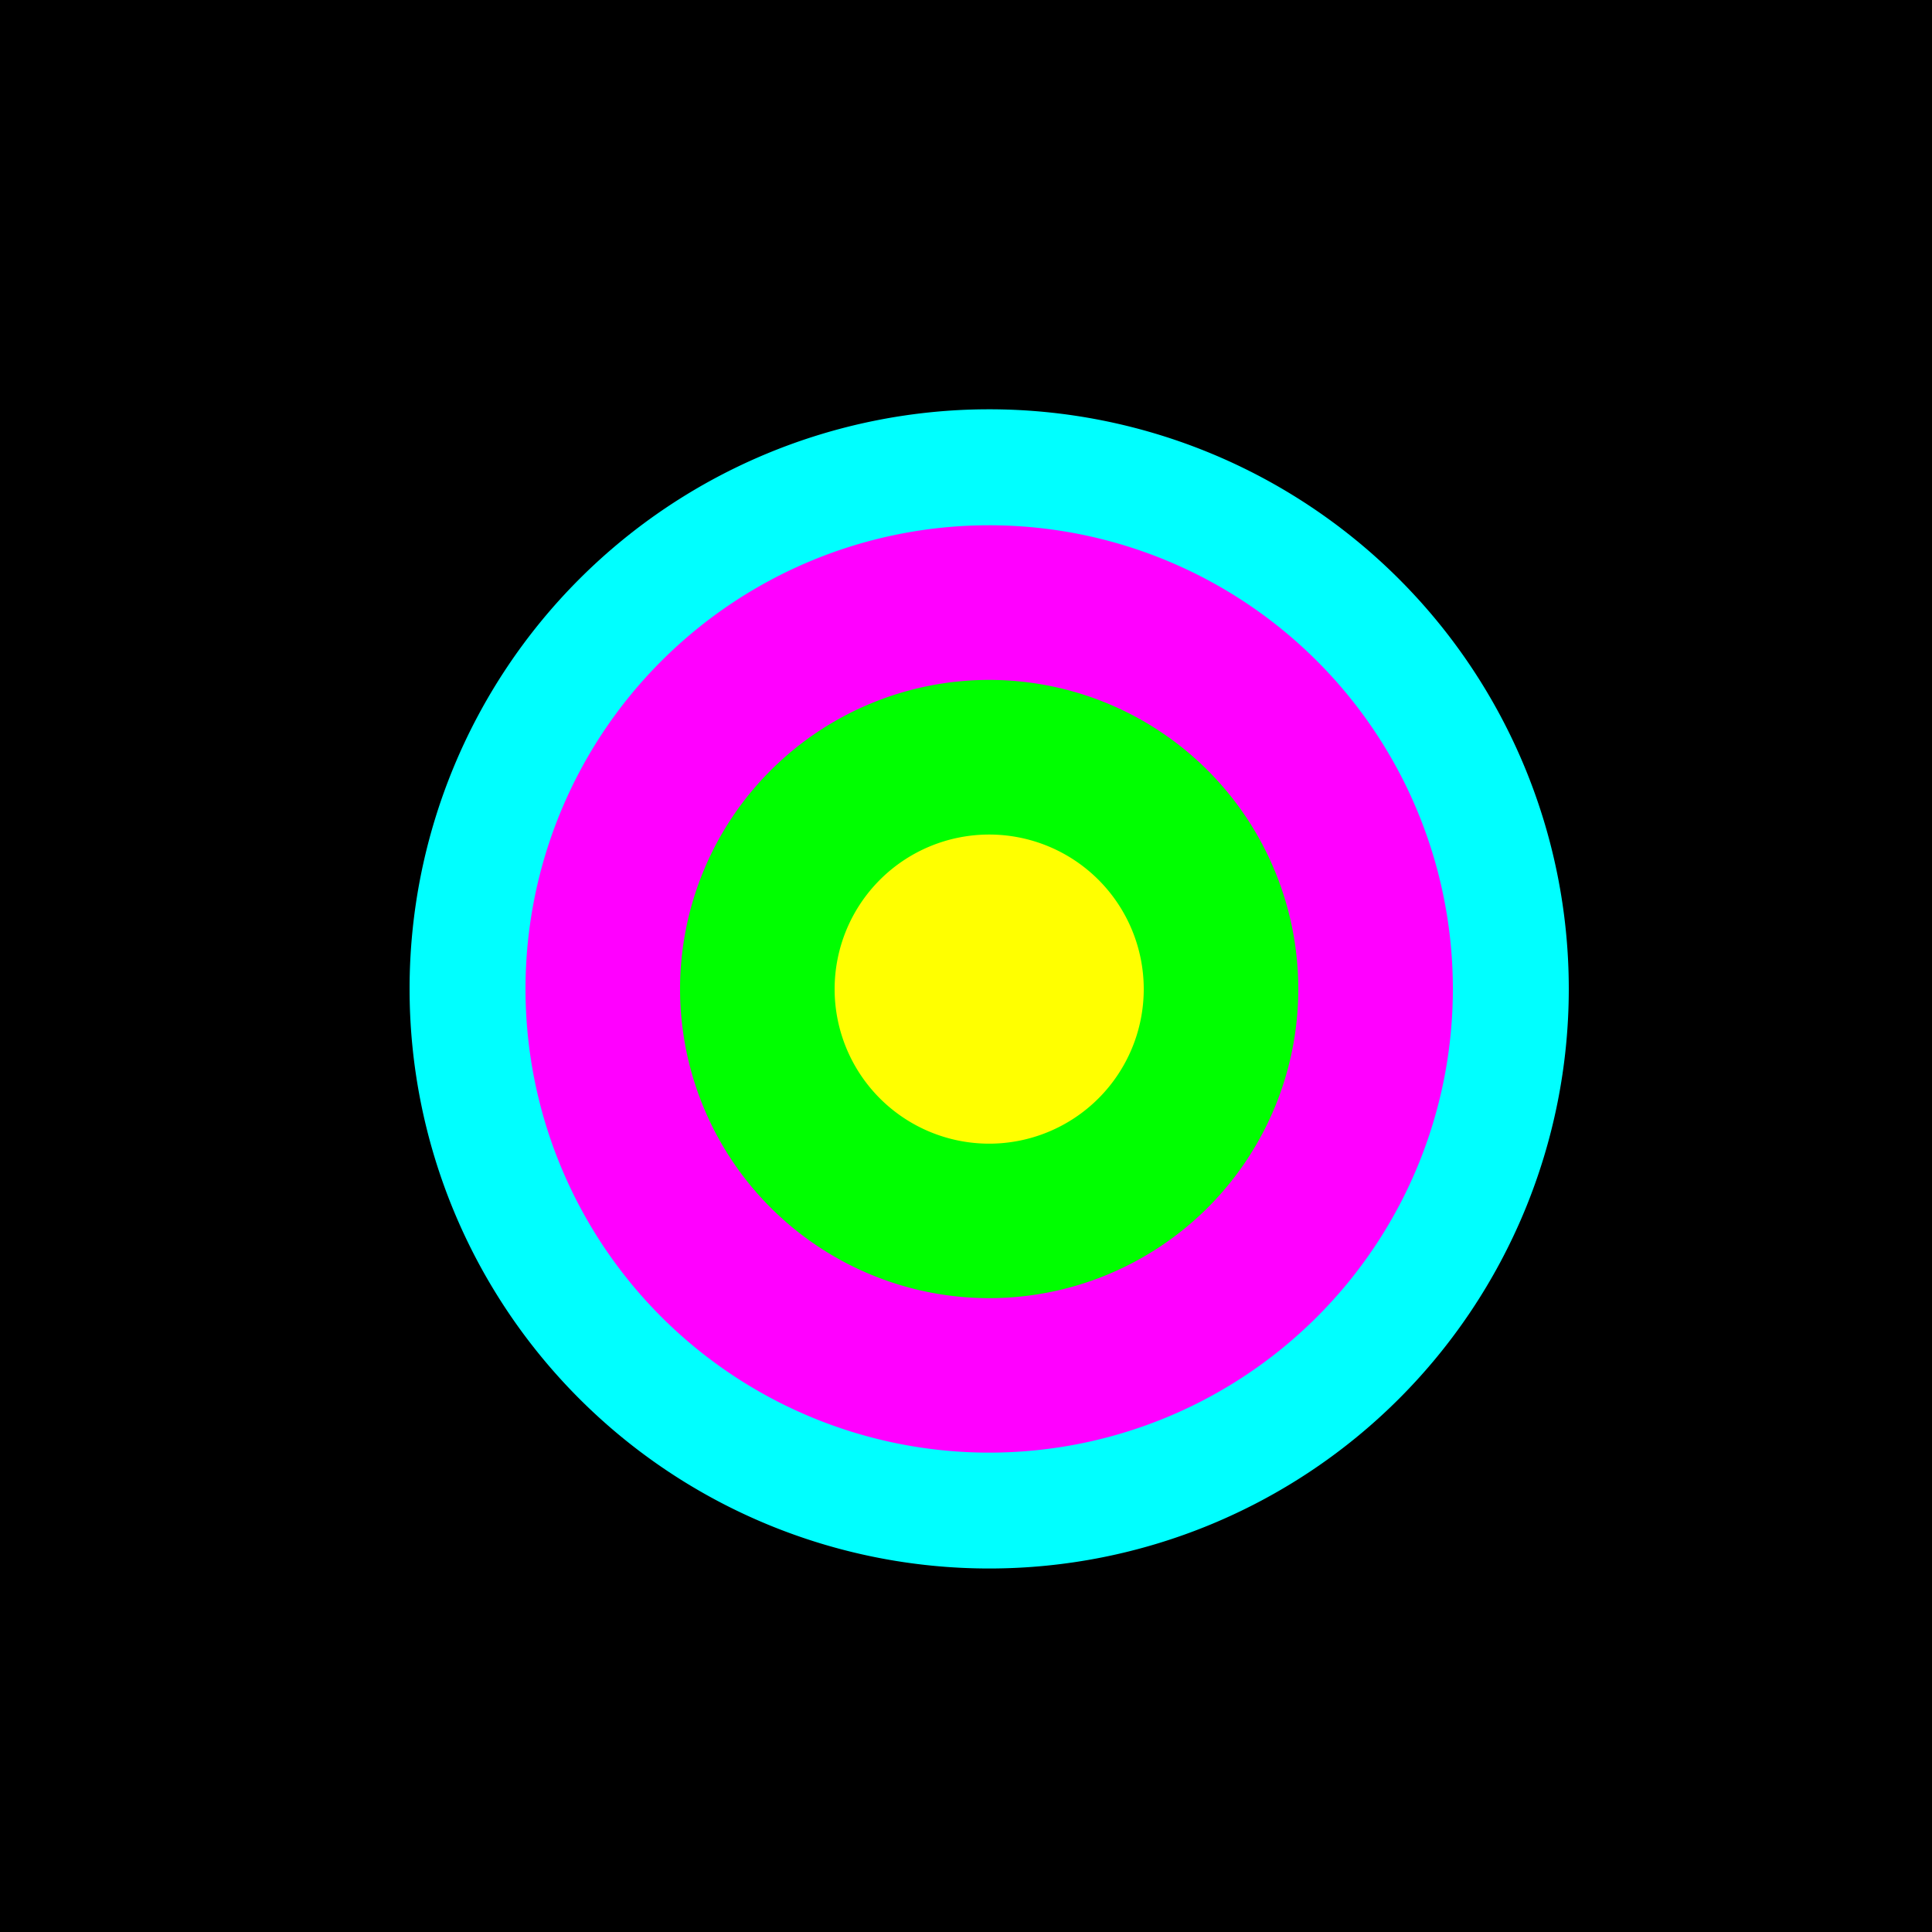
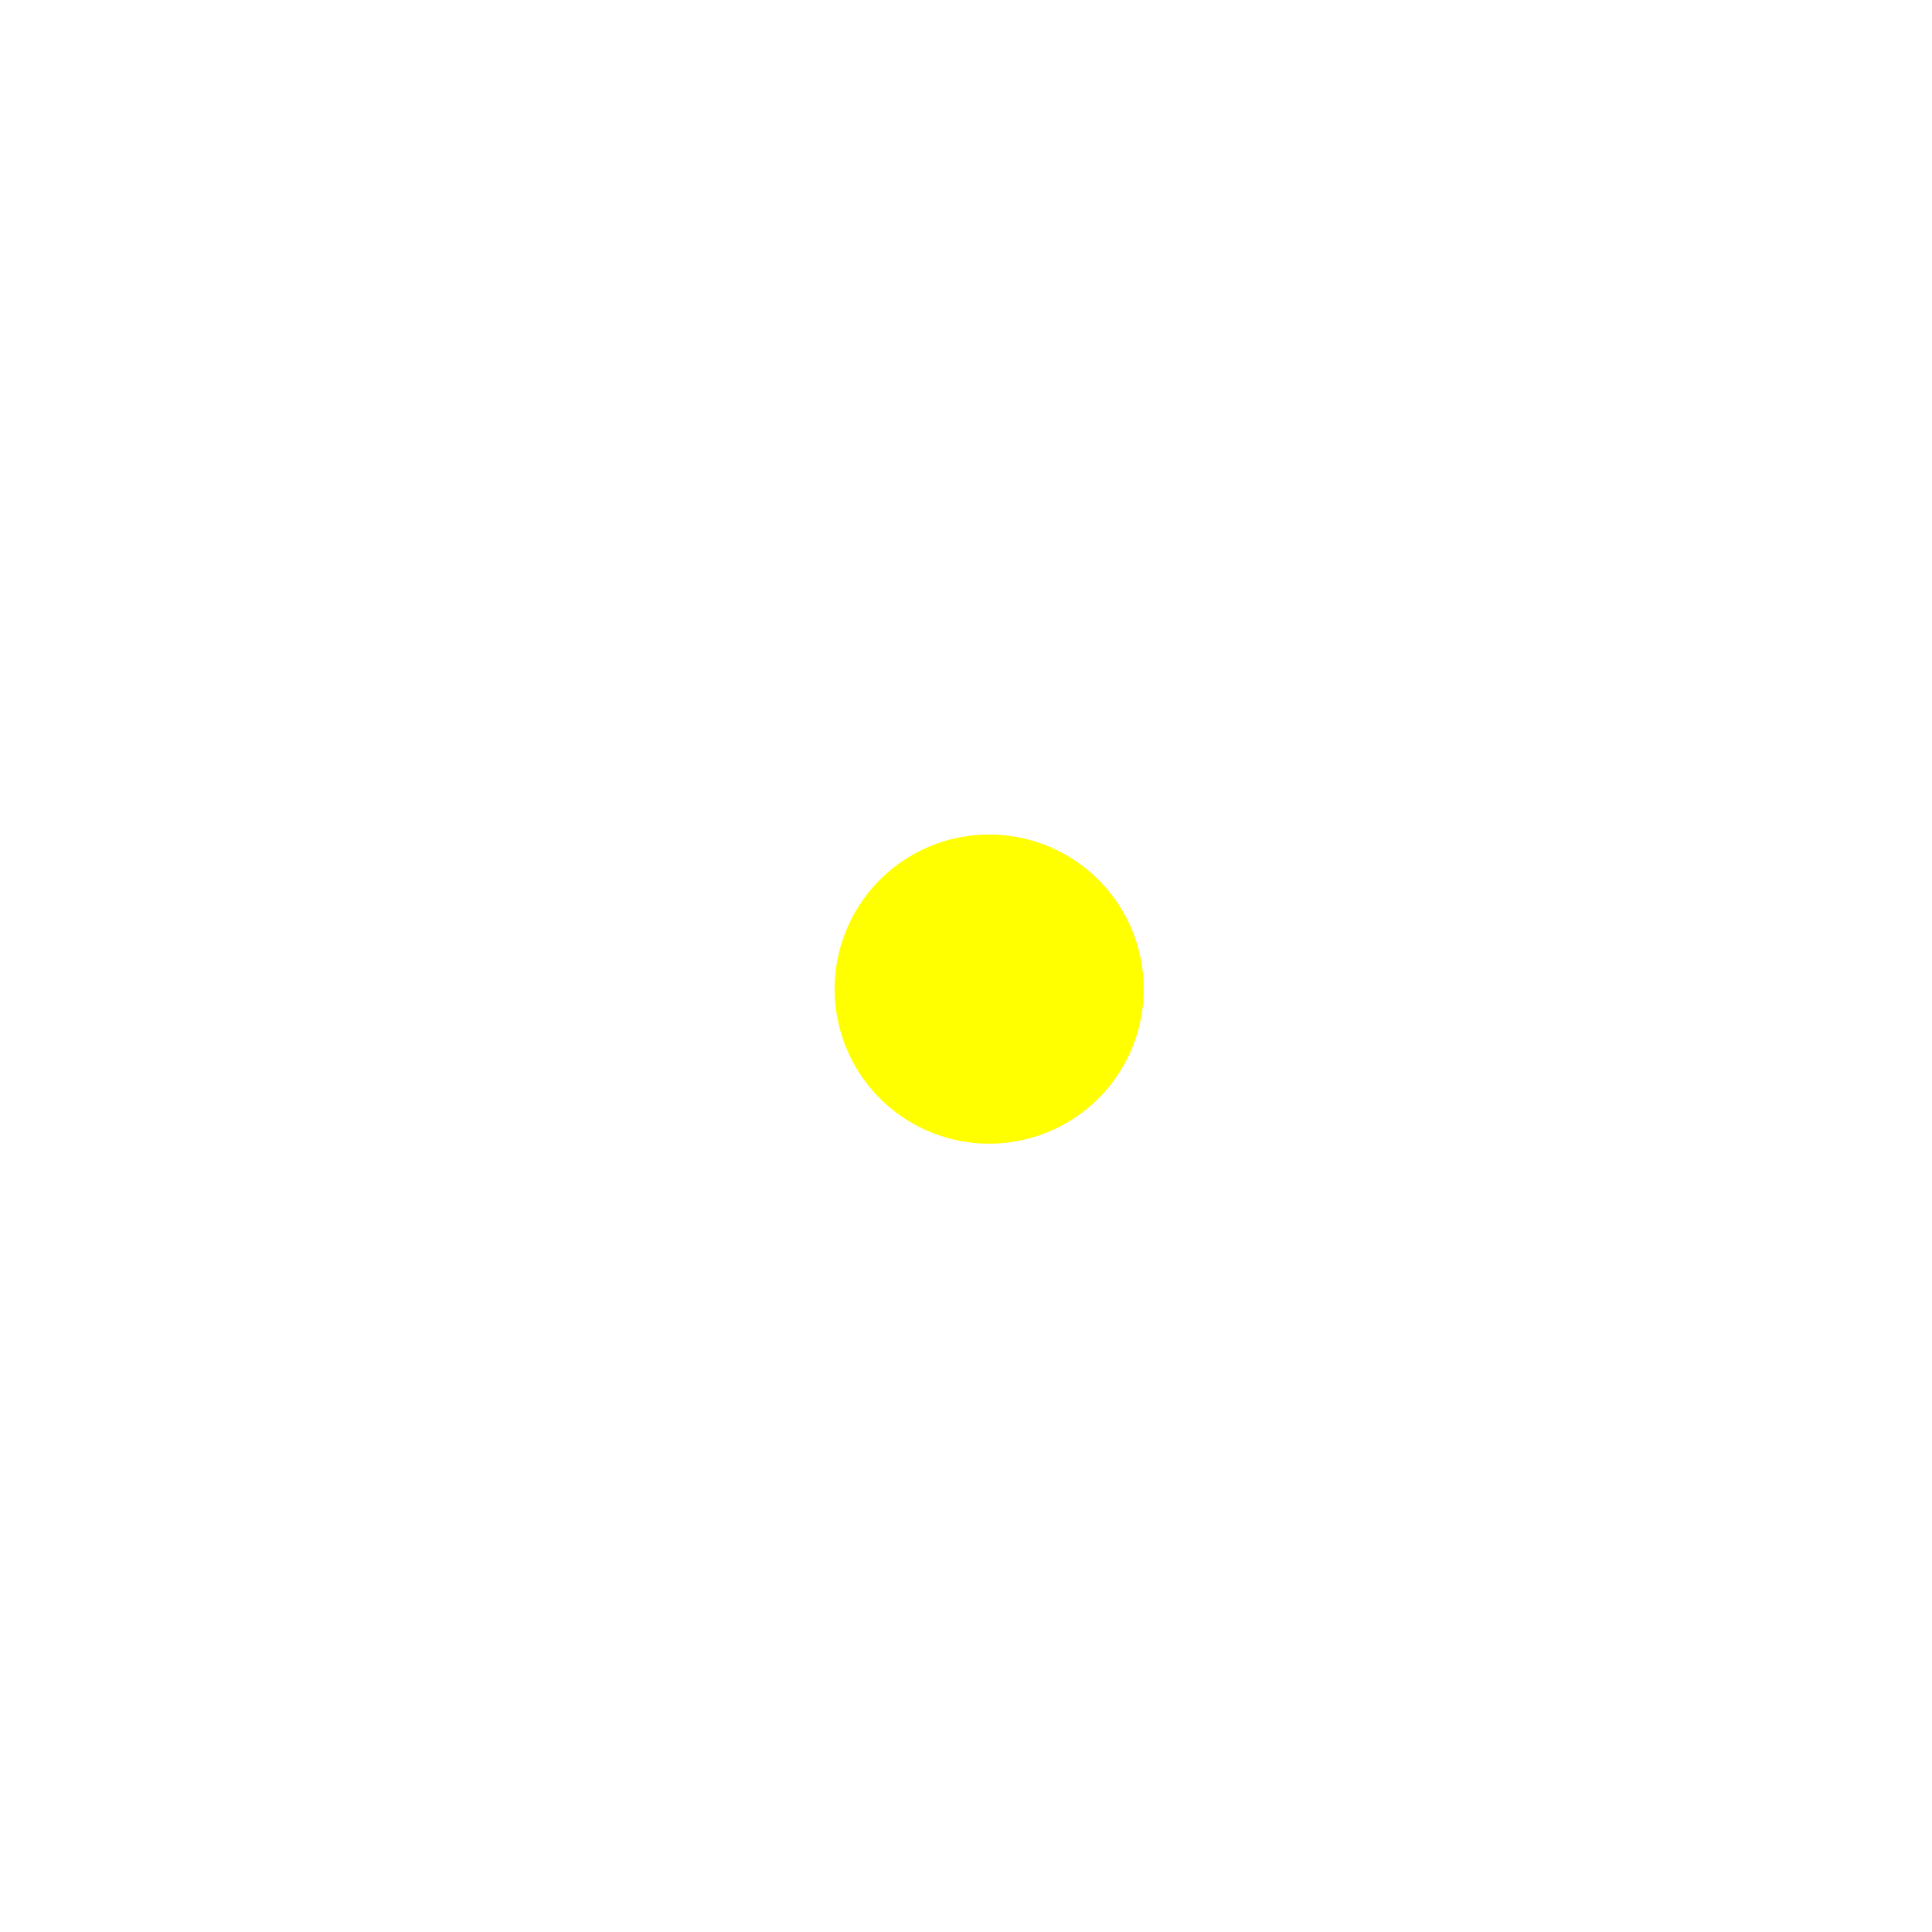
<svg xmlns="http://www.w3.org/2000/svg" width="500" height="500">
  <defs />
  <g>
-     <rect fill="#000000" stroke="none" x="0" y="0" width="512" height="512" />
-     <path fill="#00FFFF" stroke="none" paint-order="stroke fill markers" d=" M 406 256 A 150 150 0 1 1 406 255.85" />
-     <path fill="none" stroke="#FF00FF" paint-order="fill stroke markers" d=" M 206 206 L 256 156 L 306 206" stroke-miterlimit="10" stroke-width="10" stroke-dasharray="" />
-     <path fill="#FF00FF" stroke="none" paint-order="stroke fill markers" d=" M 376 256 A 120 120 0 1 1 376 255.88" />
-     <path fill="#00FF00" stroke="none" paint-order="stroke fill markers" d=" M 336 256 A 80 80 0 1 1 336 255.92" />
    <path fill="#FFFF00" stroke="none" paint-order="stroke fill markers" d=" M 296 256 A 40 40 0 1 1 296 255.96" />
  </g>
</svg>